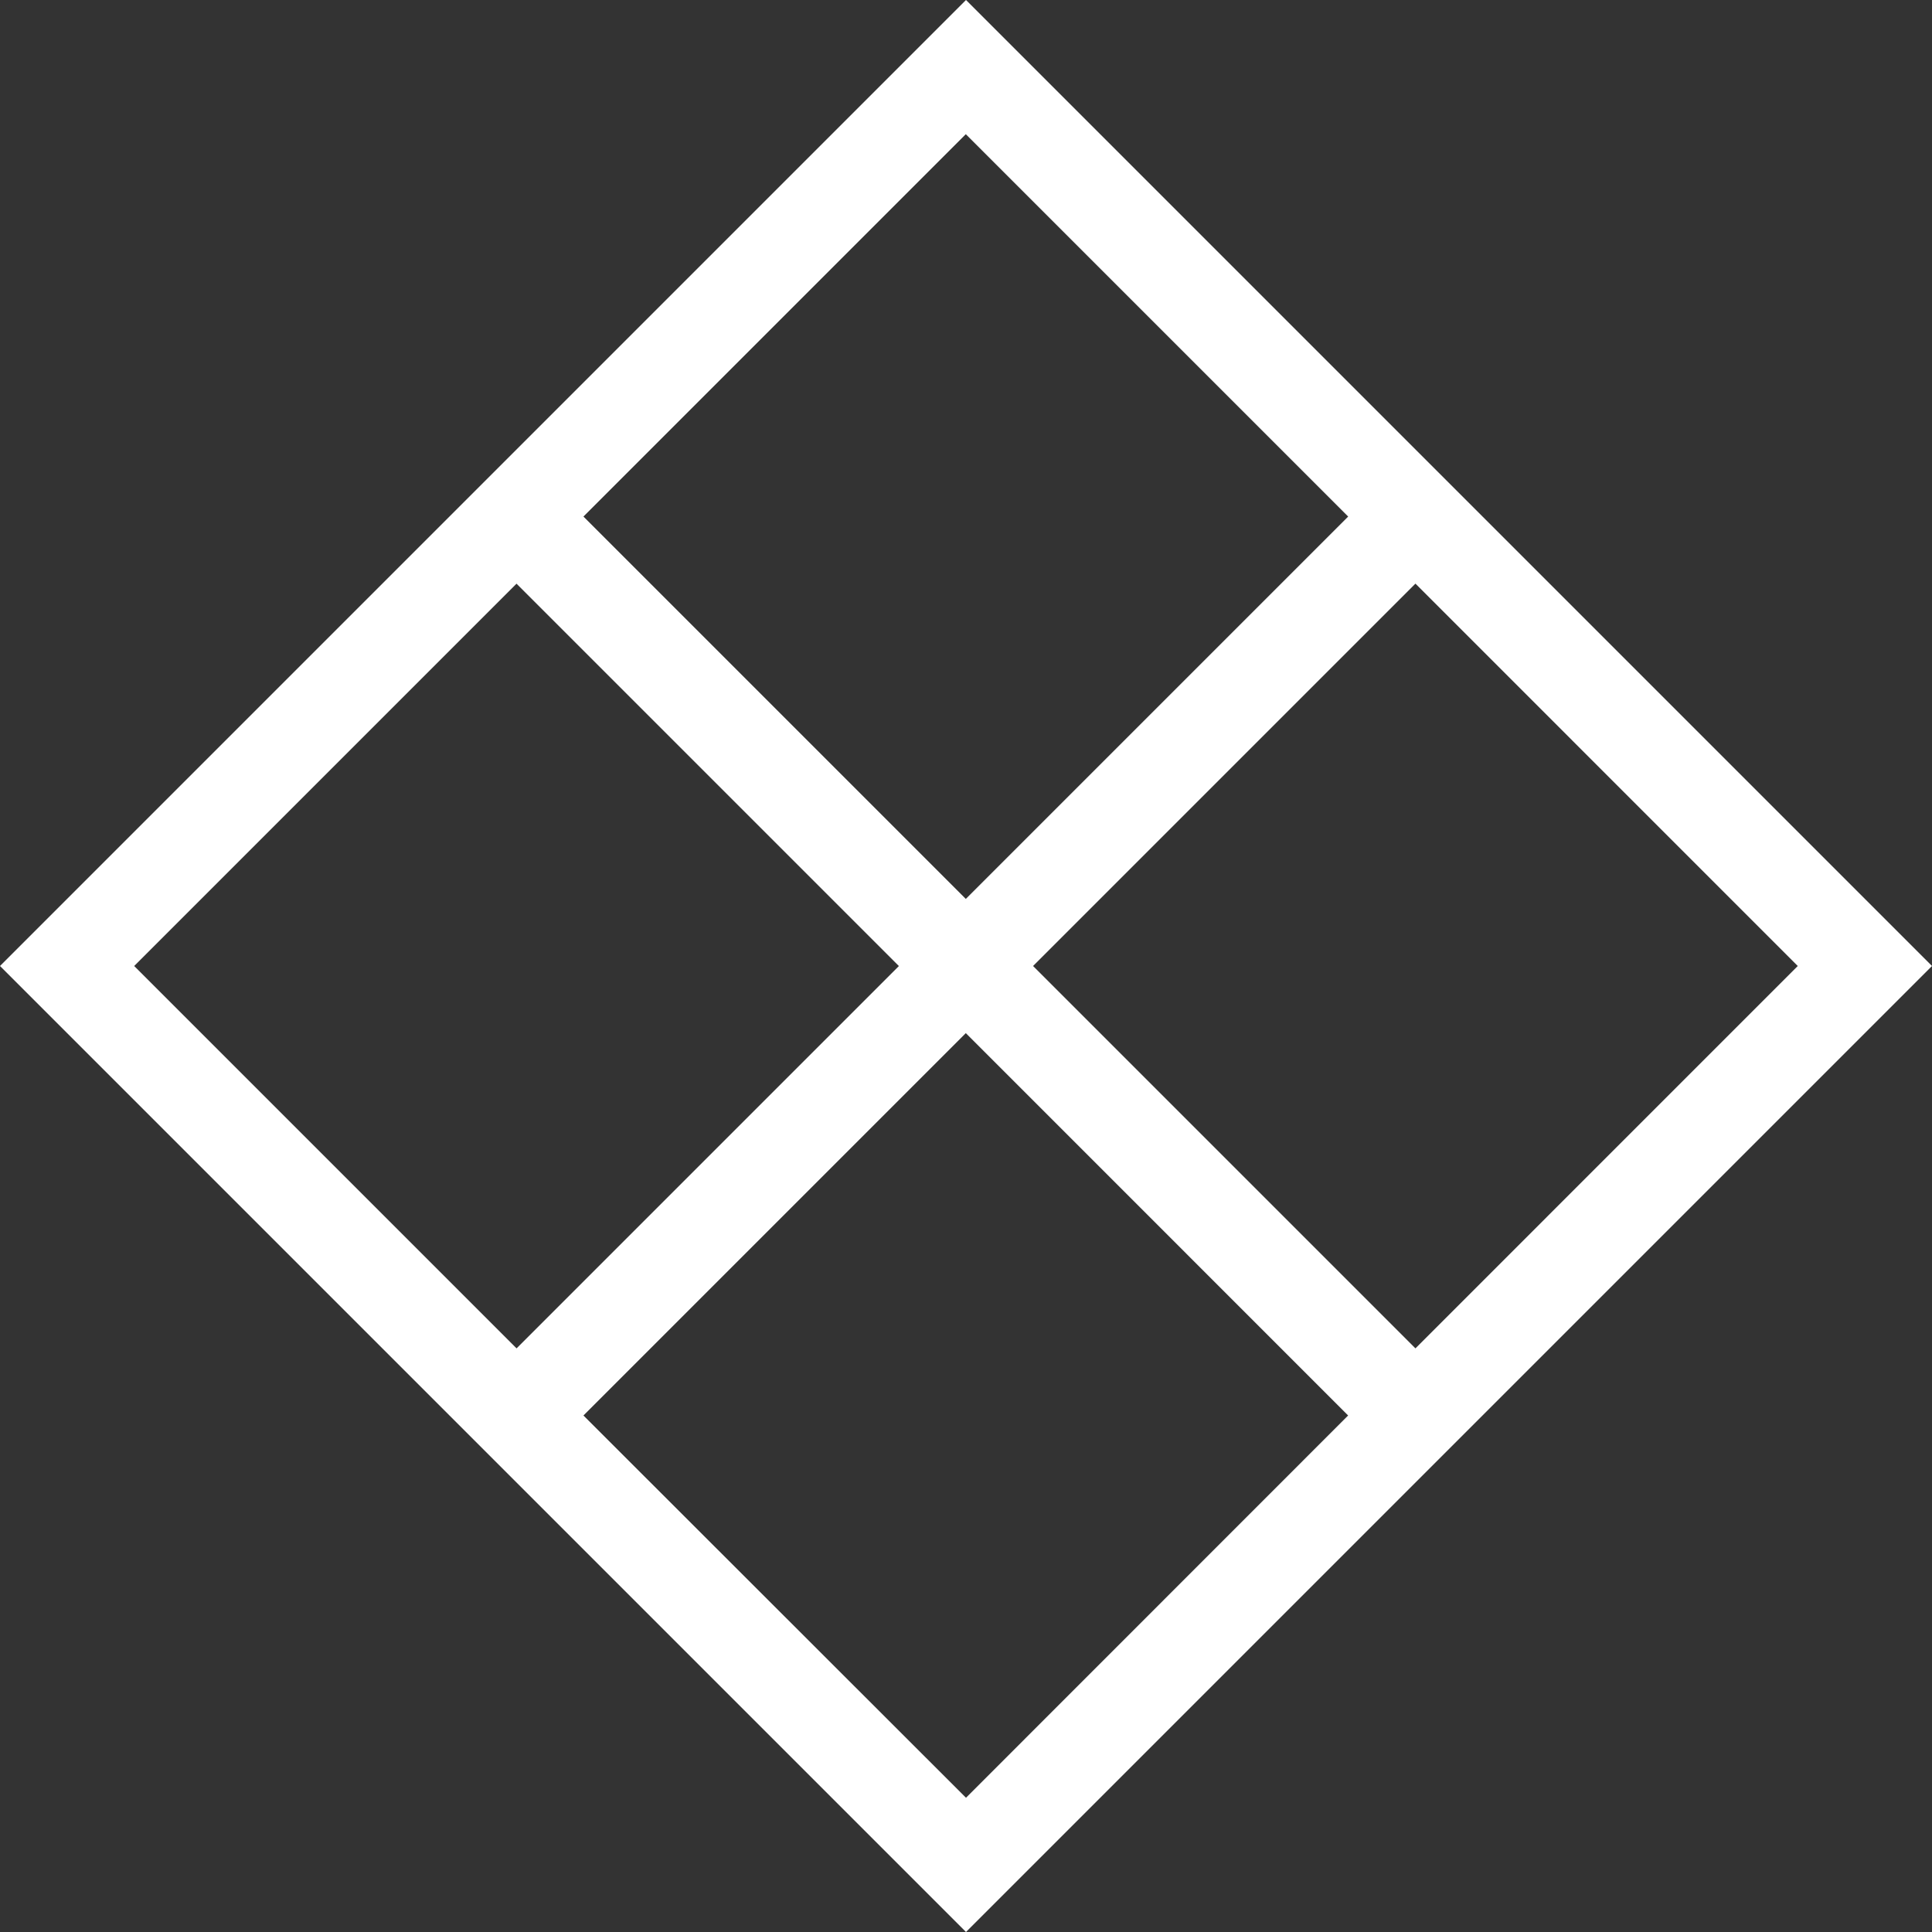
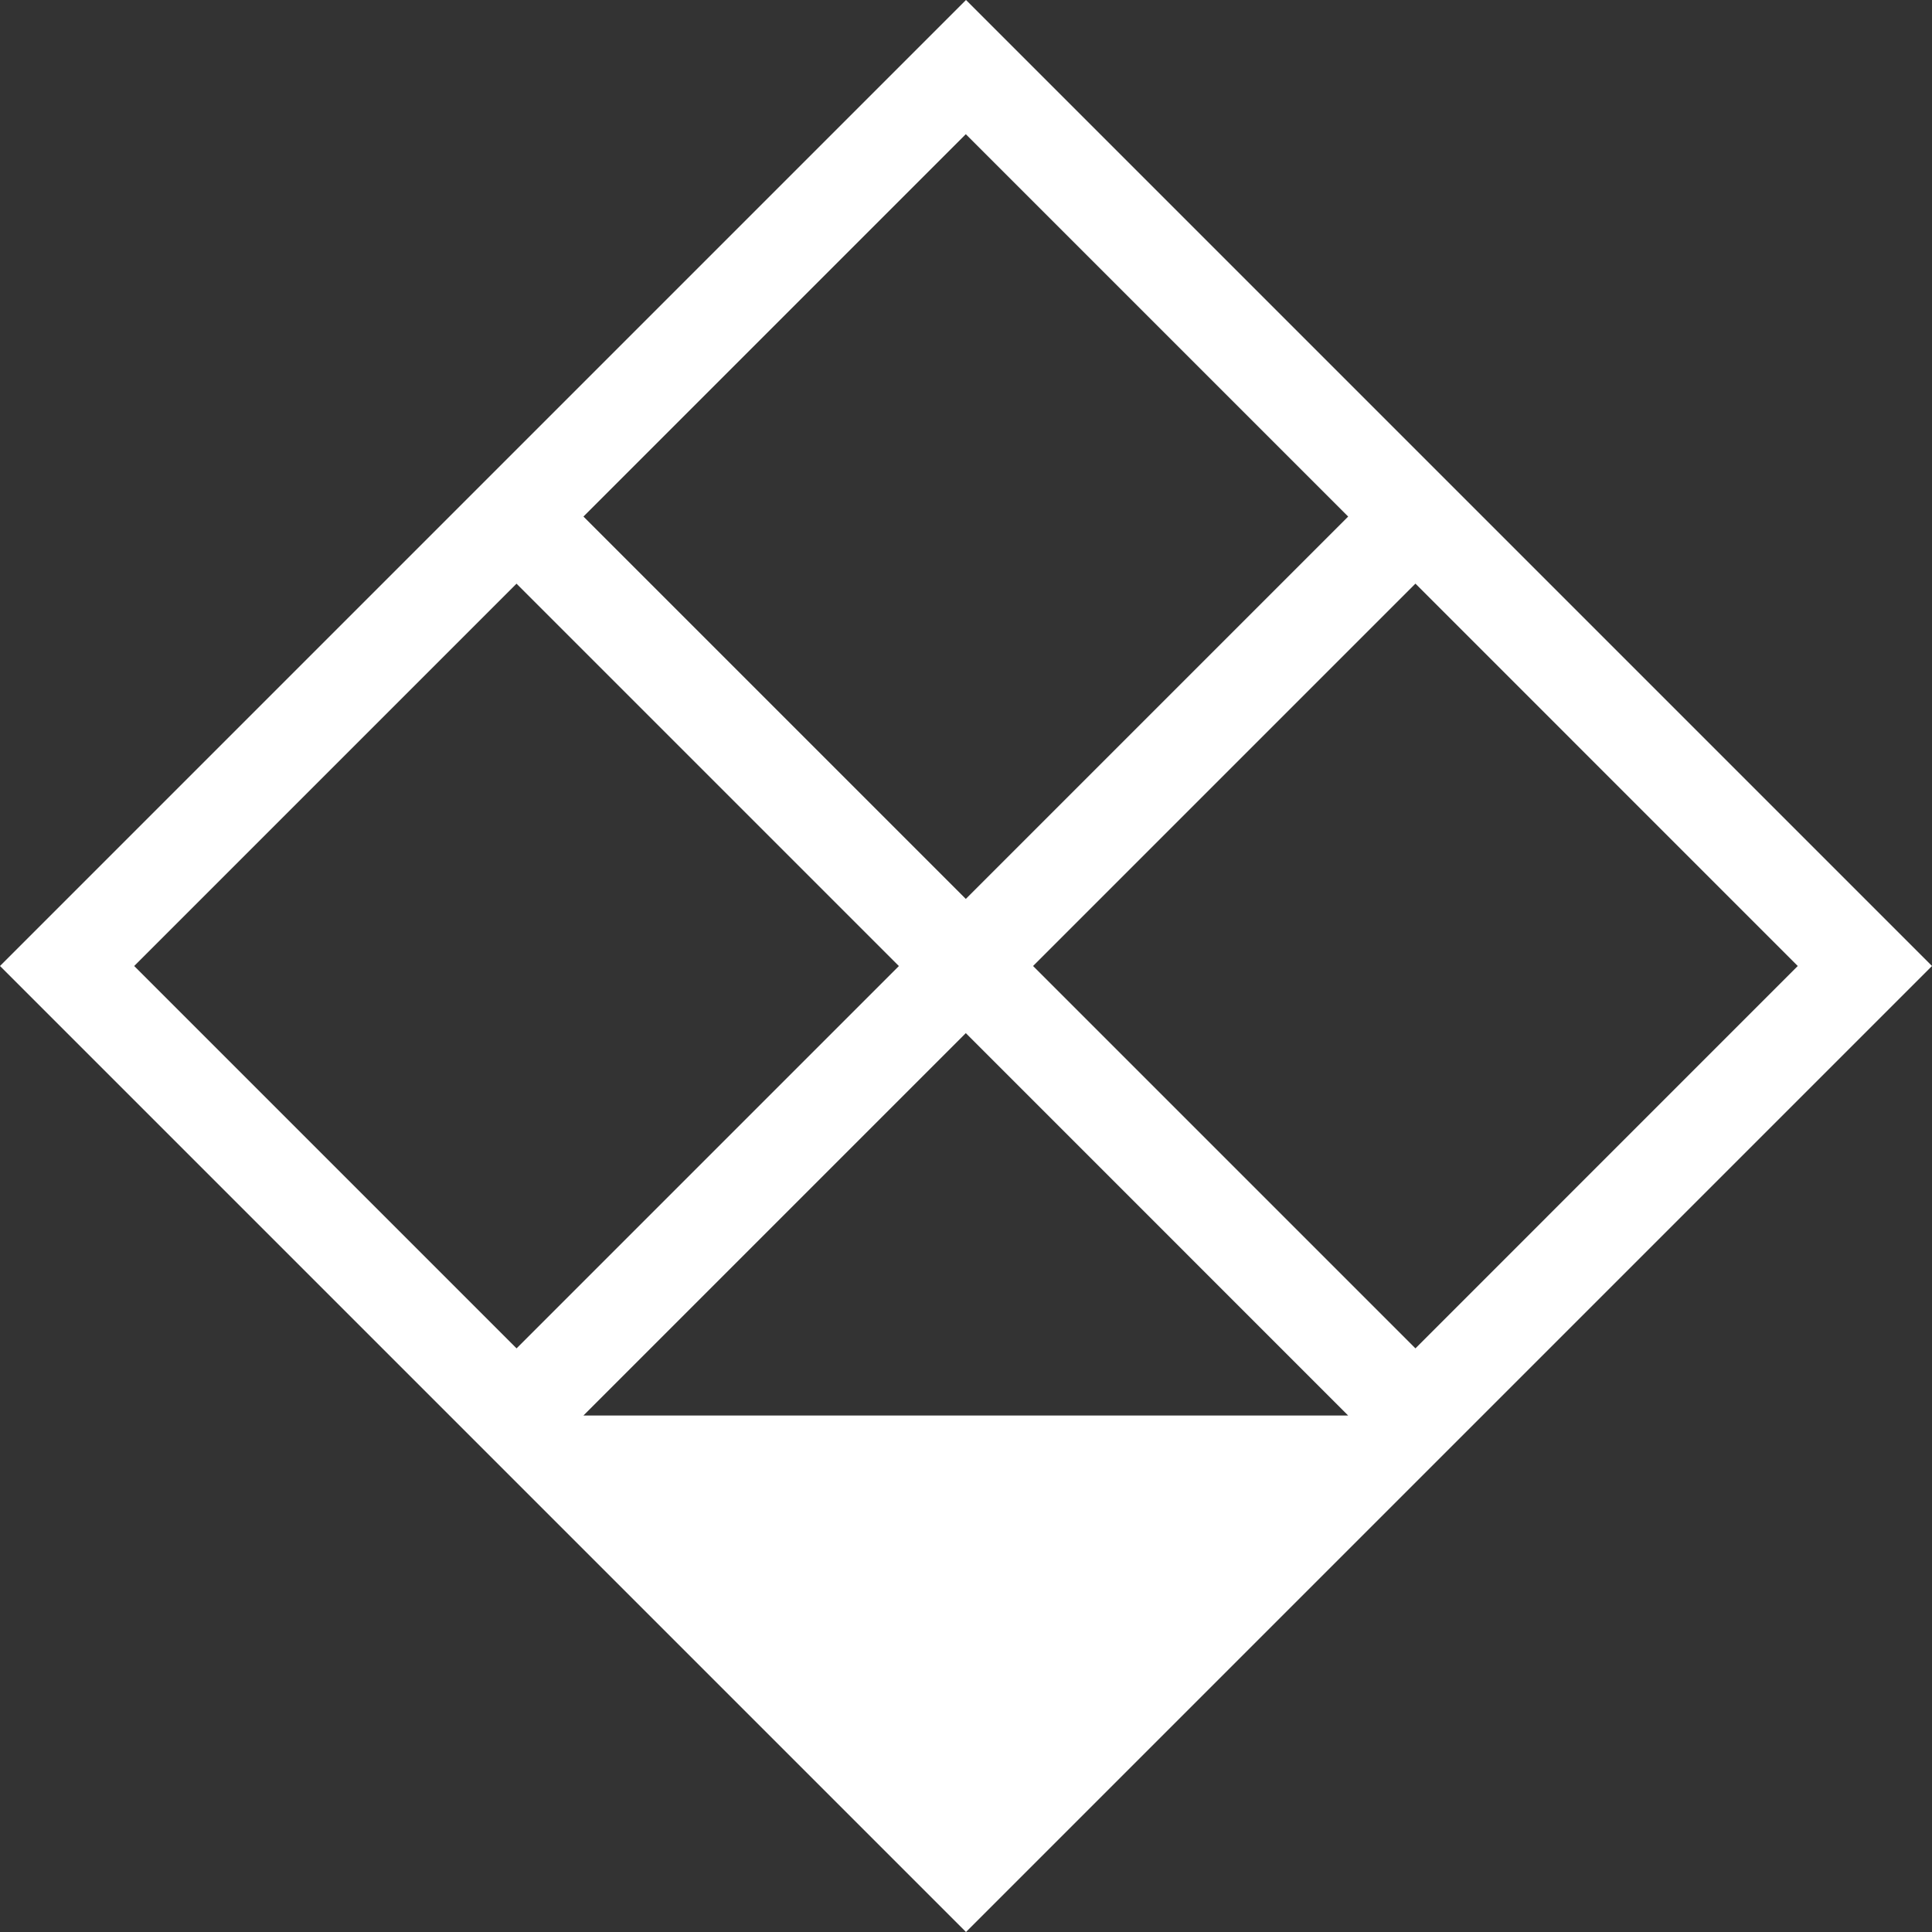
<svg xmlns="http://www.w3.org/2000/svg" viewBox="0 0 407.3 407.3">
  <rect x="0" y="0" width="407.3" height="407.3" fill="#333333" stroke="none" />
  <defs>
    <style>.cls-1{fill:#fff;}</style>
  </defs>
  <g id="Warstwa_2" data-name="Warstwa 2">
    <g id="Warstwa_1-2" data-name="Warstwa 1">
-       <path class="cls-1" d="M123,298.41l80.61-80.61,80.6,80.61L203.65,379ZM28.29,203.65l80.6-80.6,80.61,80.61-80.6,80.6Zm189.5,0,80.61-80.61L379,203.65,298.4,284.26ZM123,108.9l80.61-80.61,80.61,80.61-80.61,80.61ZM203.65,0,0,203.65,203.65,407.3,407.3,203.65Z" />
+       <path class="cls-1" d="M123,298.41l80.61-80.61,80.6,80.61ZM28.29,203.65l80.6-80.6,80.61,80.61-80.6,80.6Zm189.5,0,80.61-80.61L379,203.65,298.4,284.26ZM123,108.9l80.61-80.61,80.61,80.61-80.61,80.61ZM203.65,0,0,203.65,203.65,407.3,407.3,203.65Z" />
    </g>
  </g>
</svg>